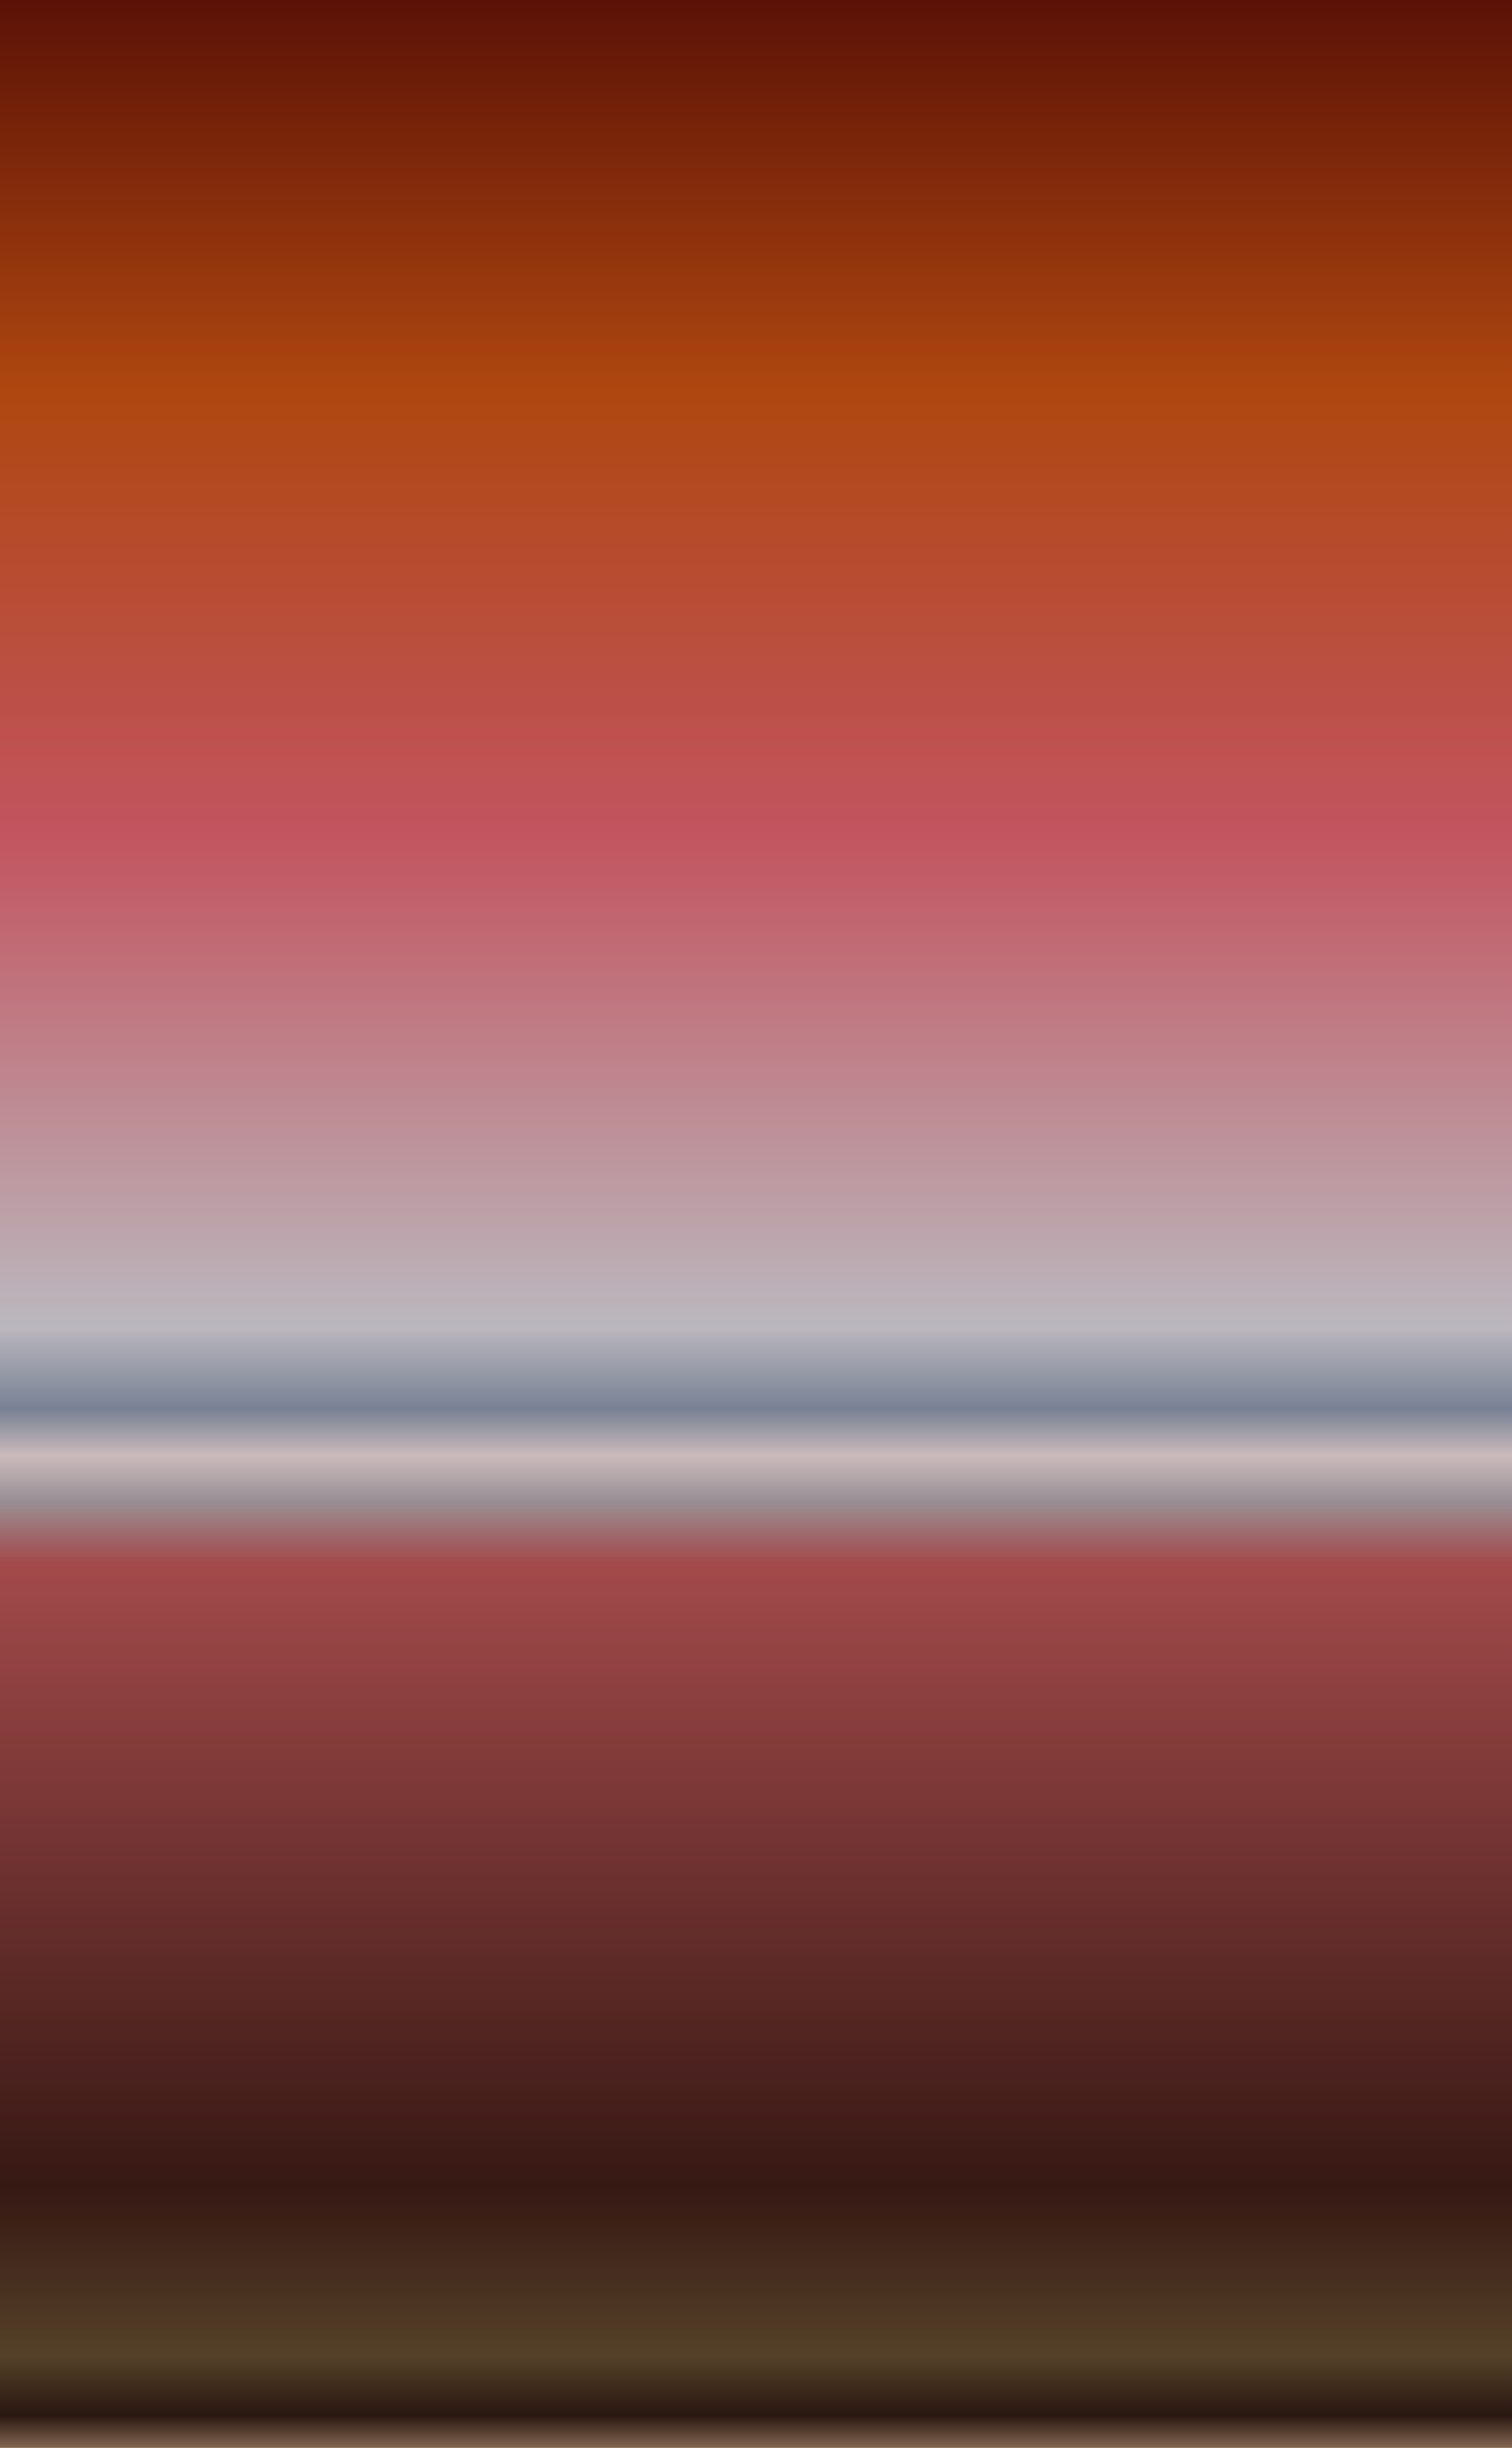
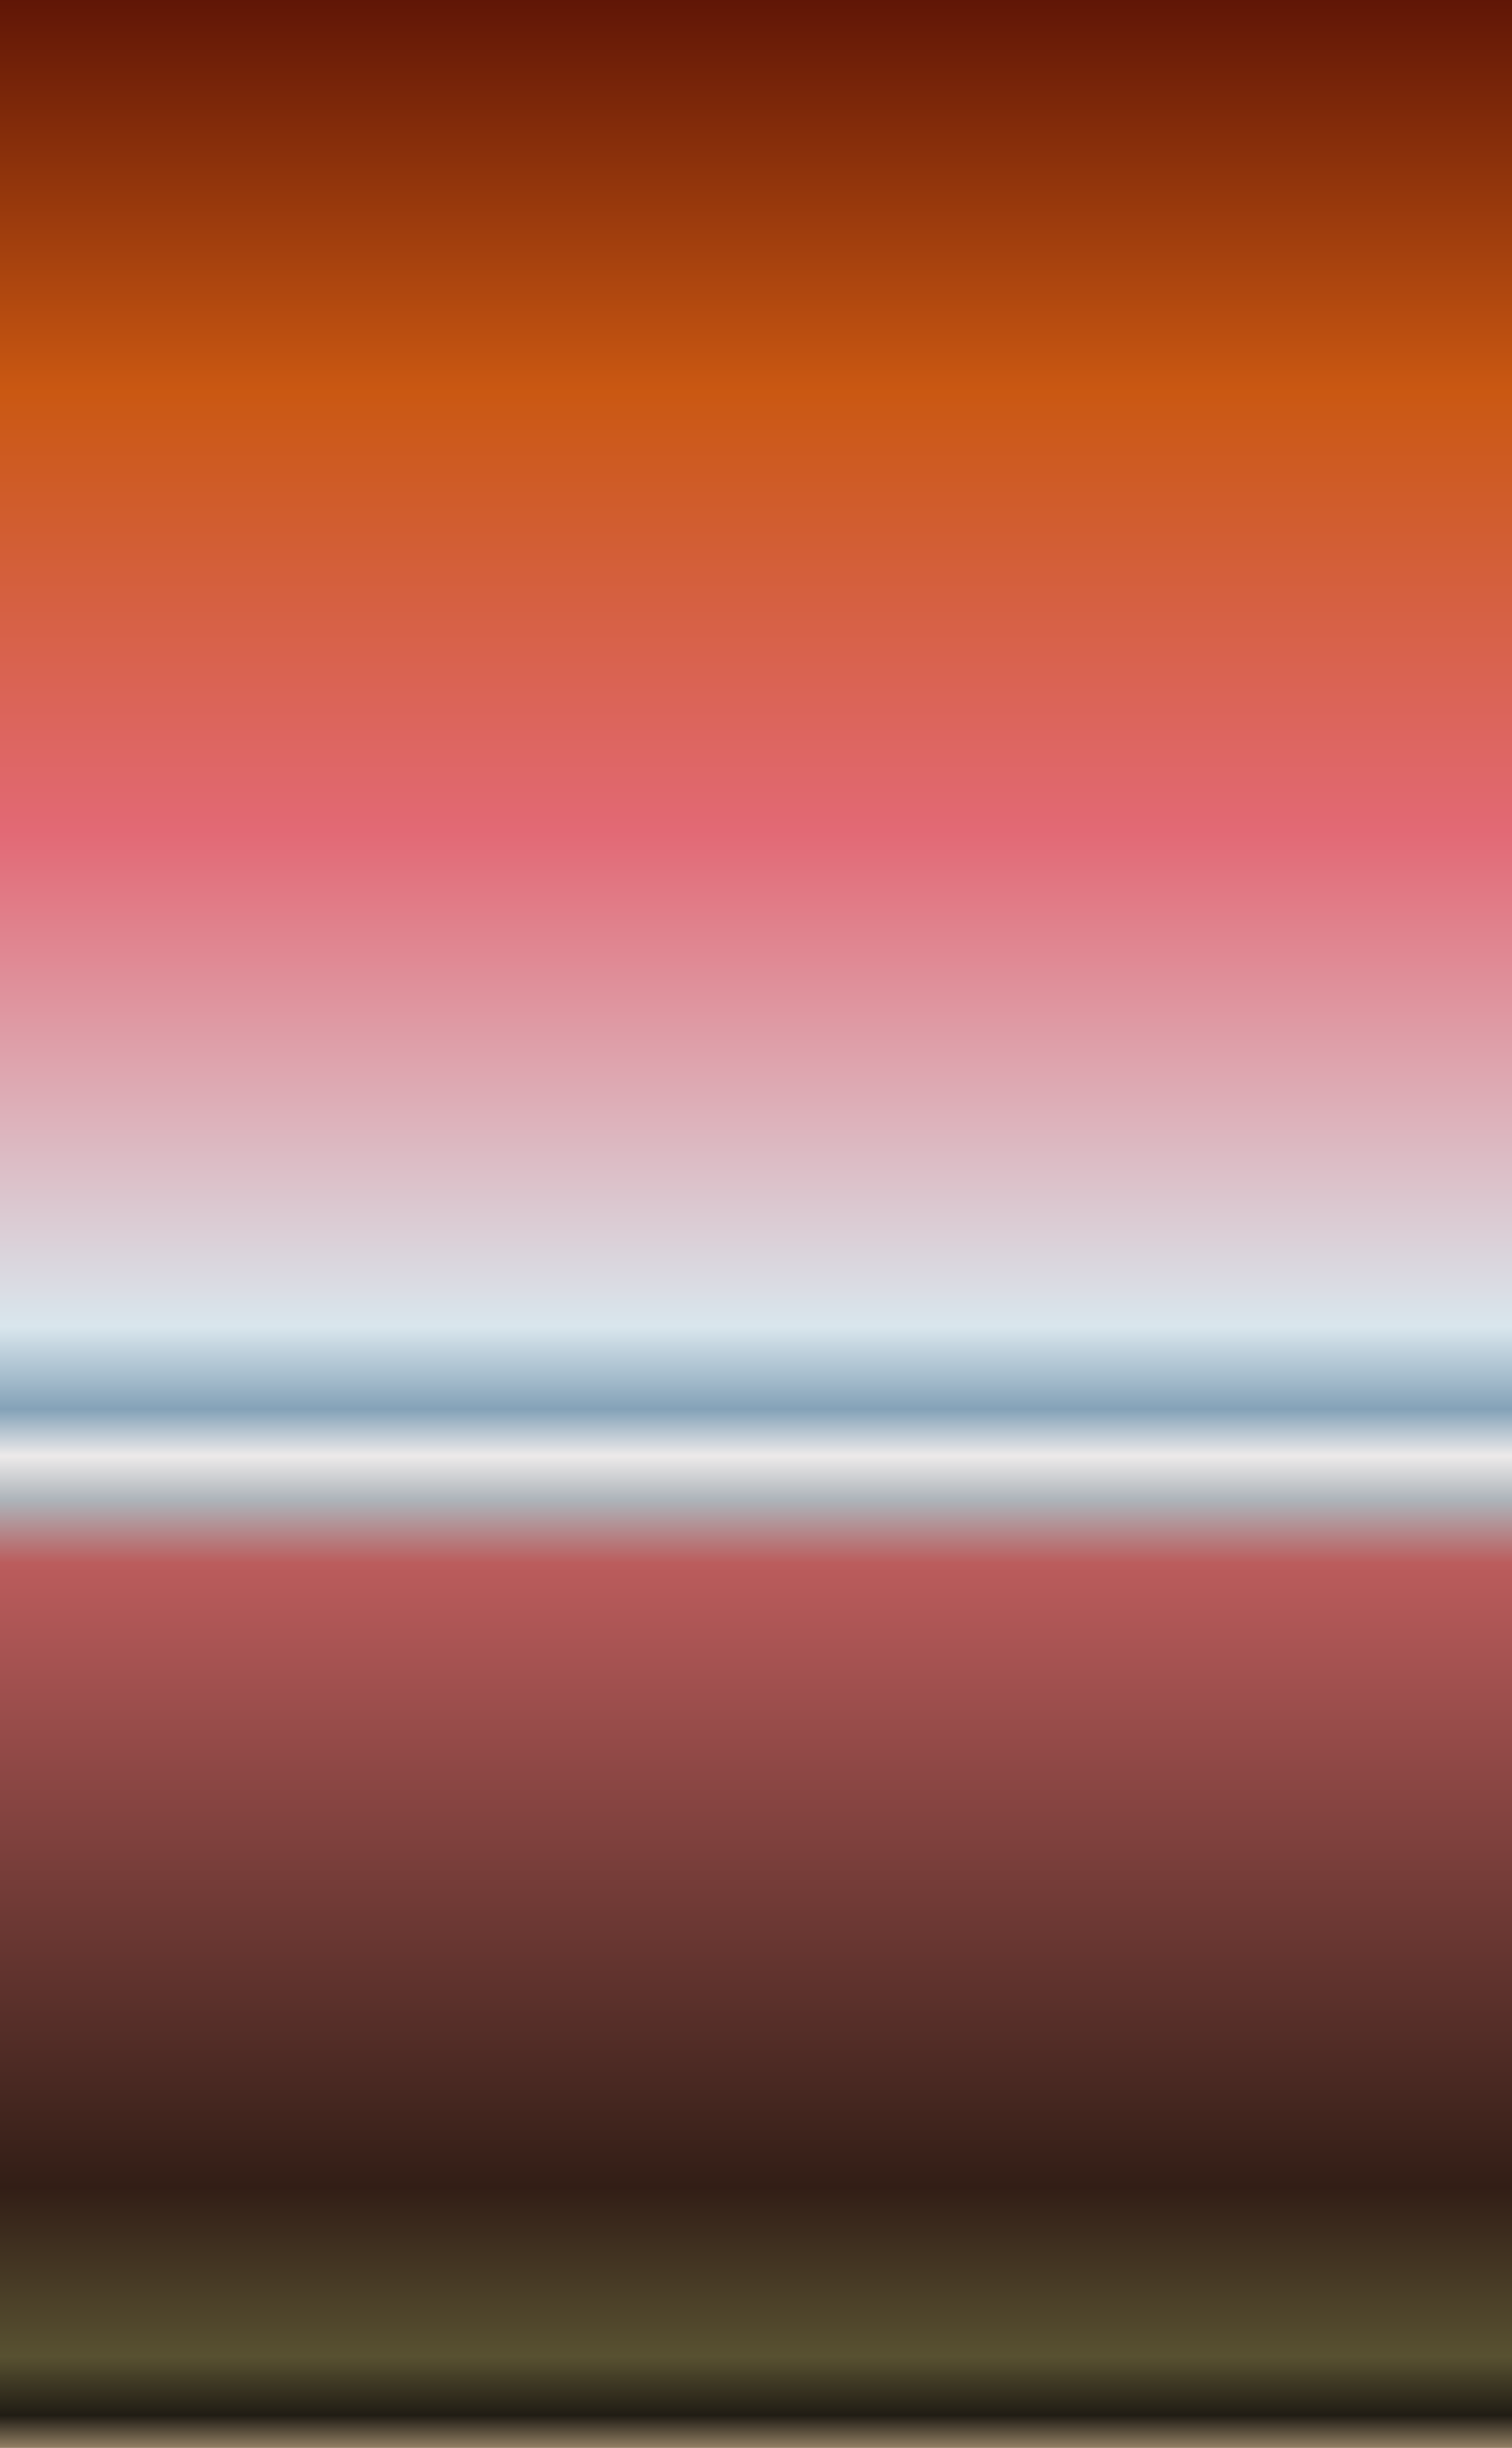
<svg xmlns="http://www.w3.org/2000/svg" xmlns:ns1="http://www.inkscape.org/namespaces/inkscape" xmlns:ns2="http://sodipodi.sourceforge.net/DTD/sodipodi-0.dtd" xmlns:xlink="http://www.w3.org/1999/xlink" width="600" height="971" id="svg2" version="1.1" ns1:version="0.48.4 r9939" ns2:docname="grd1.svg">
  <defs id="defs4">
    <linearGradient id="linearGradient4540">
      <stop style="stop-color:#601606;stop-opacity:1" offset="0" id="stop4542" />
      <stop id="stop4562" offset="0.16" style="stop-color:#ca5812;stop-opacity:1" />
      <stop id="stop4560" offset="0.34" style="stop-color:#e26975;stop-opacity:1" />
      <stop id="stop4558" offset="0.542" style="stop-color:#d9e6ed;stop-opacity:1" />
      <stop id="stop4556" offset="0.576" style="stop-color:#84a2b8;stop-opacity:1" />
      <stop id="stop4554" offset="0.595" style="stop-color:#edeaea;stop-opacity:1" />
      <stop id="stop4552" offset="0.613" style="stop-color:#adb4ba;stop-opacity:1" />
      <stop id="stop4550" offset="0.639" style="stop-color:#bb5c5c;stop-opacity:1" />
      <stop id="stop4548" offset="0.894" style="stop-color:#321e16;stop-opacity:1" />
      <stop style="stop-color:#585131;stop-opacity:1" offset="0.963" id="stop4564" />
      <stop id="stop4566" offset="0.987" style="stop-color:#201c14;stop-opacity:1" />
      <stop style="stop-color:#907d62;stop-opacity:1" offset="1" id="stop4544" />
    </linearGradient>
    <linearGradient ns1:collect="always" xlink:href="#linearGradient4540" id="linearGradient4546" x1="0" y1="452.362" x2="0" y2="1052.362" gradientUnits="userSpaceOnUse" gradientTransform="matrix(1,0,0,1.618,300,-650.711)" />
    <filter id="filter3922" ns1:label="Noise transparency" ns1:menu="ABCs" ns1:menu-tooltip="Basic noise transparency texture" color-interpolation-filters="sRGB">
      <feTurbulence id="feTurbulence3924" type="fractalNoise" numOctaves="8" baseFrequency="0.354" result="result1" />
      <feComposite id="feComposite3926" in2="result1" operator="in" result="result2" in="SourceGraphic" />
      <feColorMatrix id="feColorMatrix3928" result="result3" values="1 0 0 0 0 0 1 0 0 0 0 0 1 0 0 0 0 0 1.5 -0.3 " in="result2" />
    </filter>
    <clipPath clipPathUnits="userSpaceOnUse" id="clipPath3935">
-       <path ns2:nodetypes="ccccc" ns1:connector-curvature="0" id="path3937" d="m 0,81.362 600,0 0,971 -600,0 z" style="color:#000000;fill:#000000;fill-opacity:1;stroke:none;stroke-width:1;marker:none;visibility:visible;display:inline;overflow:visible;enable-background:accumulate" />
-     </clipPath>
+       </clipPath>
  </defs>
  <ns2:namedview id="base" pagecolor="#646464" bordercolor="#ffffff" borderopacity="1" ns1:pageopacity="1" ns1:pageshadow="2" ns1:zoom="0.5458290422245107" ns1:cx="300" ns1:cy="485.4999999999999" ns1:document-units="px" ns1:current-layer="layer1" showgrid="false" borderlayer="true" ns1:showpageshadow="false" ns1:object-nodes="true" ns1:snap-smooth-nodes="true" ns1:window-width="1366" ns1:window-height="709" ns1:window-x="0" ns1:window-y="27" ns1:window-maximized="1" fit-margin-top="0" fit-margin-left="0" fit-margin-right="0" fit-margin-bottom="0" />
  <g ns1:label="1. réteg" ns1:groupmode="layer" id="layer1" transform="translate(0,-81.362)">
    <path style="color:#000000;fill:url(#linearGradient4546);fill-opacity:1;stroke:none;stroke-width:1;marker:none;visibility:visible;display:inline;overflow:visible;enable-background:accumulate" d="m 0,81.362 600,0 0,971 -600,0 z" id="rect4537" ns1:connector-curvature="0" ns2:nodetypes="ccccc" />
    <g id="g3930" style="opacity:0.21;fill:#49050a;fill-opacity:1;stroke:none" clip-path="url(#clipPath3935)">
-       <path style="color:#000000;fill:#49050a;fill-opacity:1;stroke:none;stroke-width:1;marker:none;visibility:visible;display:inline;overflow:visible;enable-background:accumulate;filter:url(#filter3922)" d="m 0,81.362 600,0 0,971 -600,0 z" id="path3920" ns1:connector-curvature="0" ns2:nodetypes="ccccc" />
-     </g>
+       </g>
  </g>
</svg>